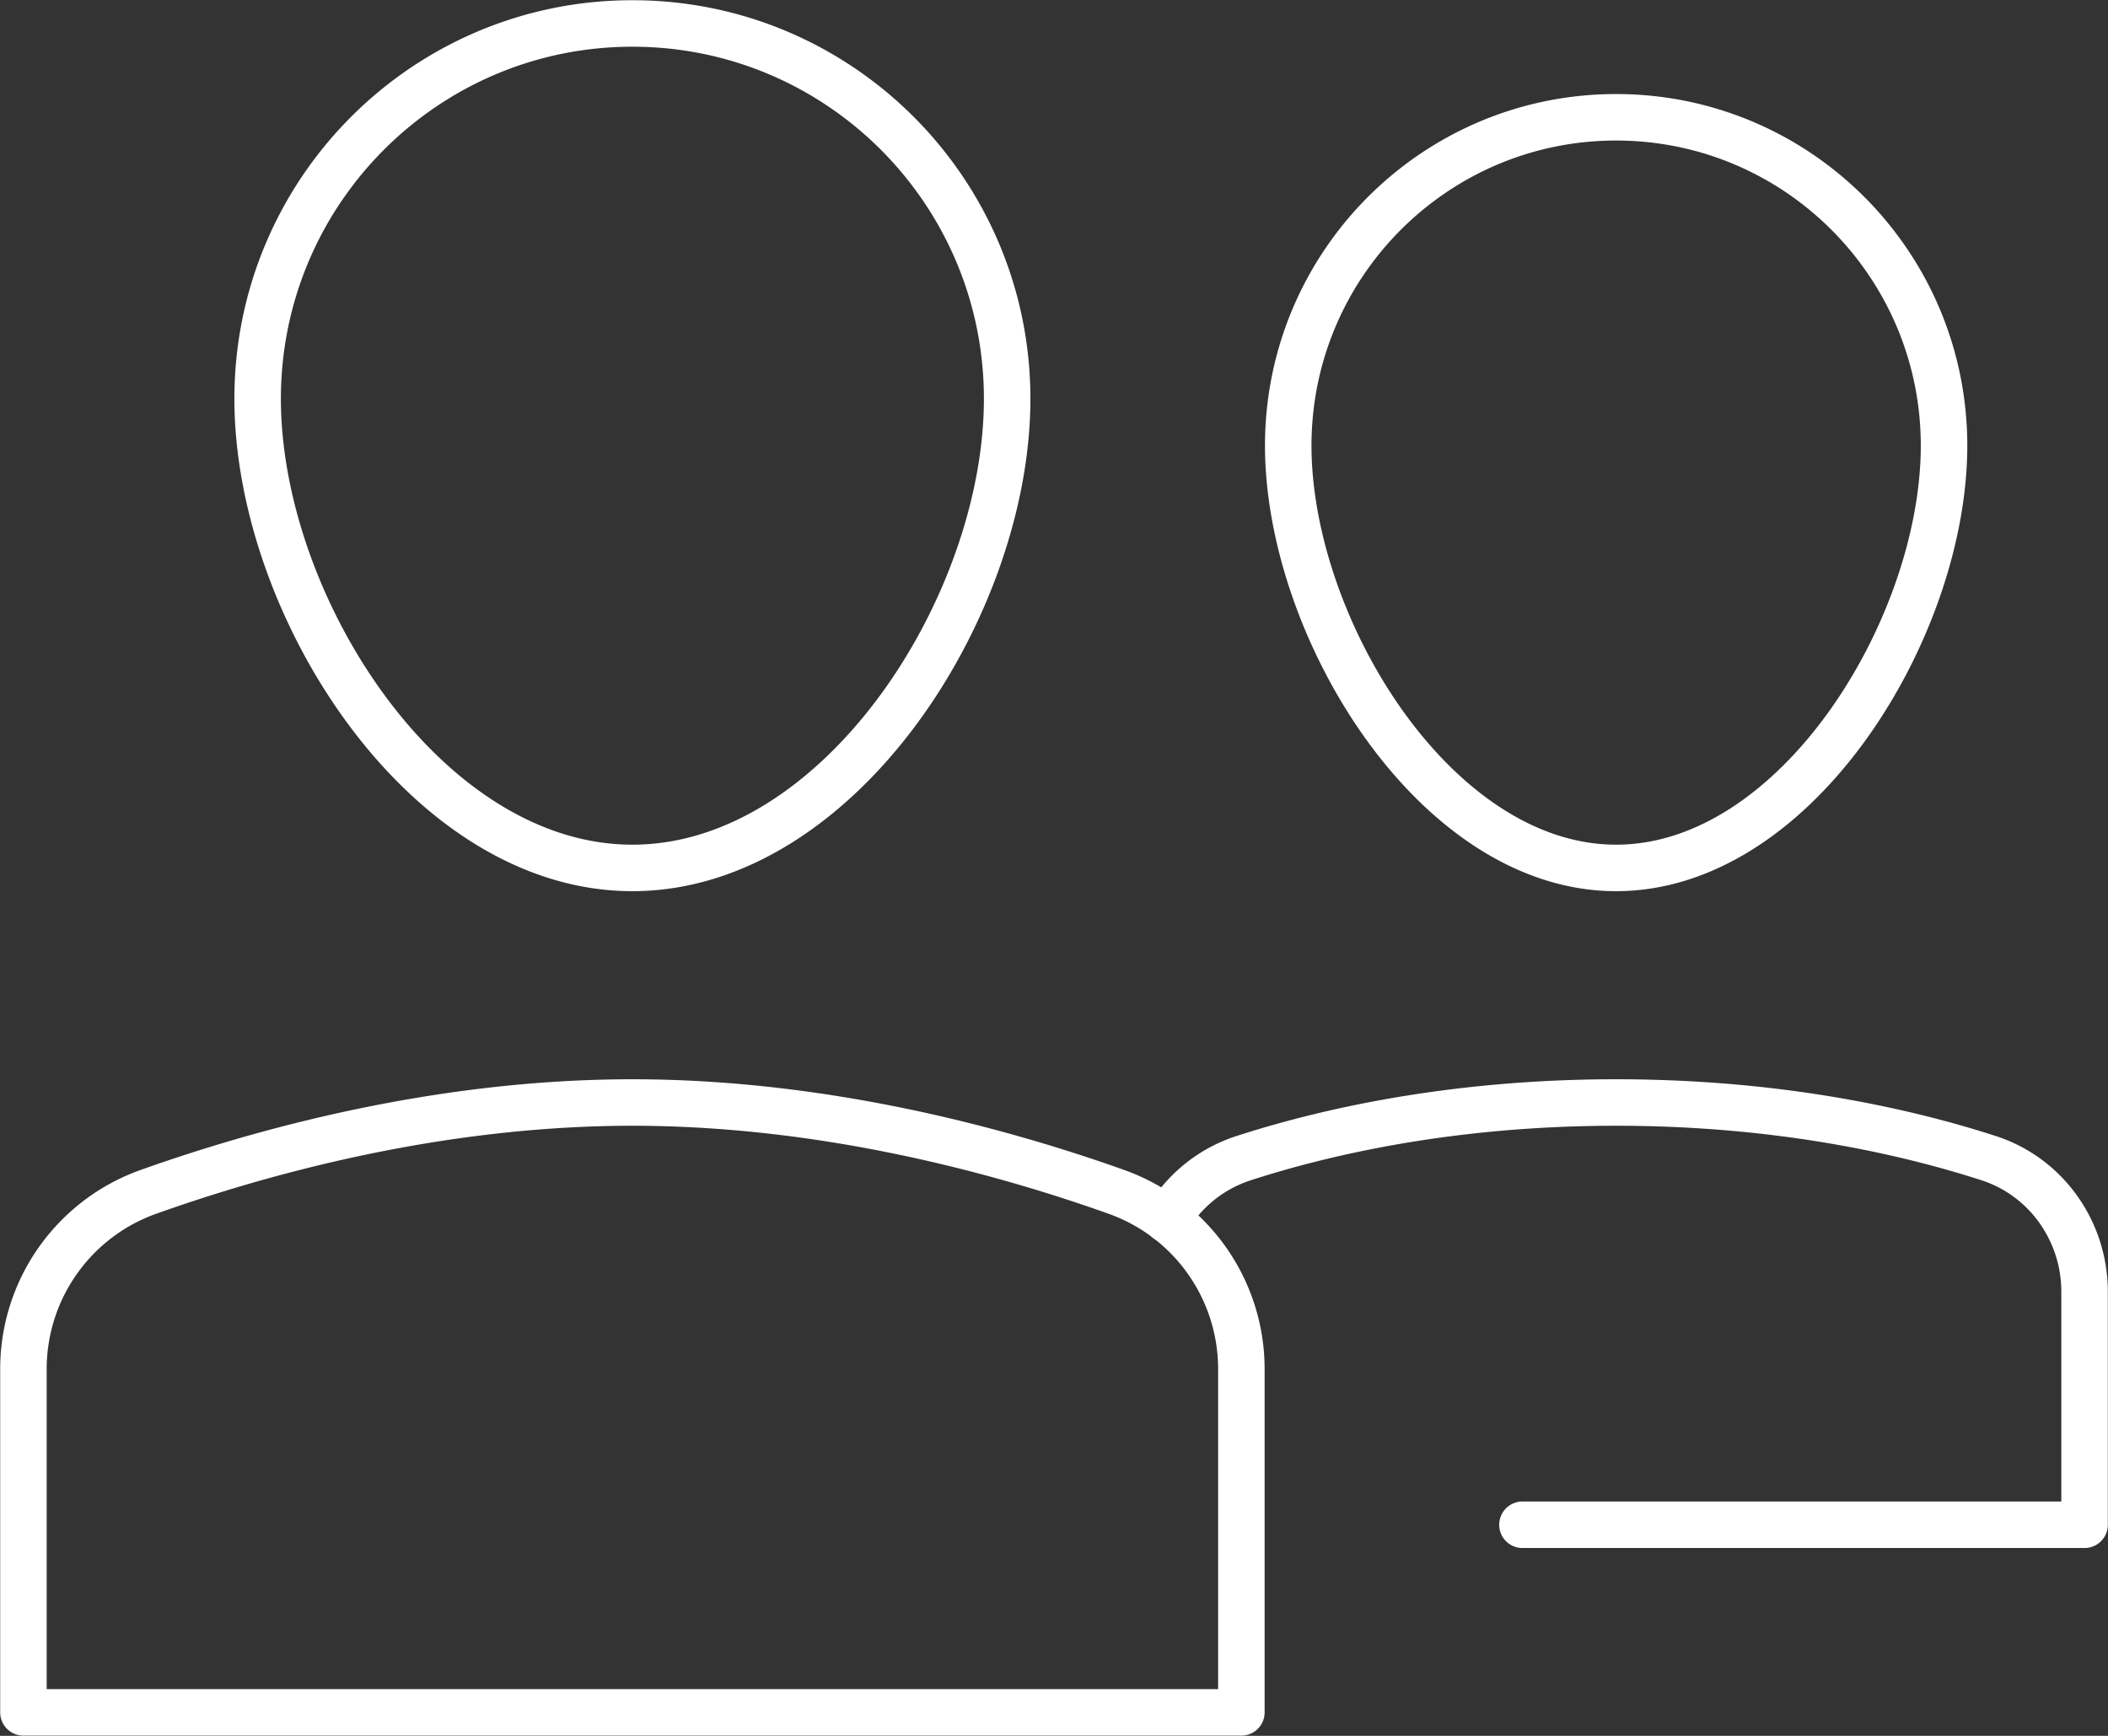
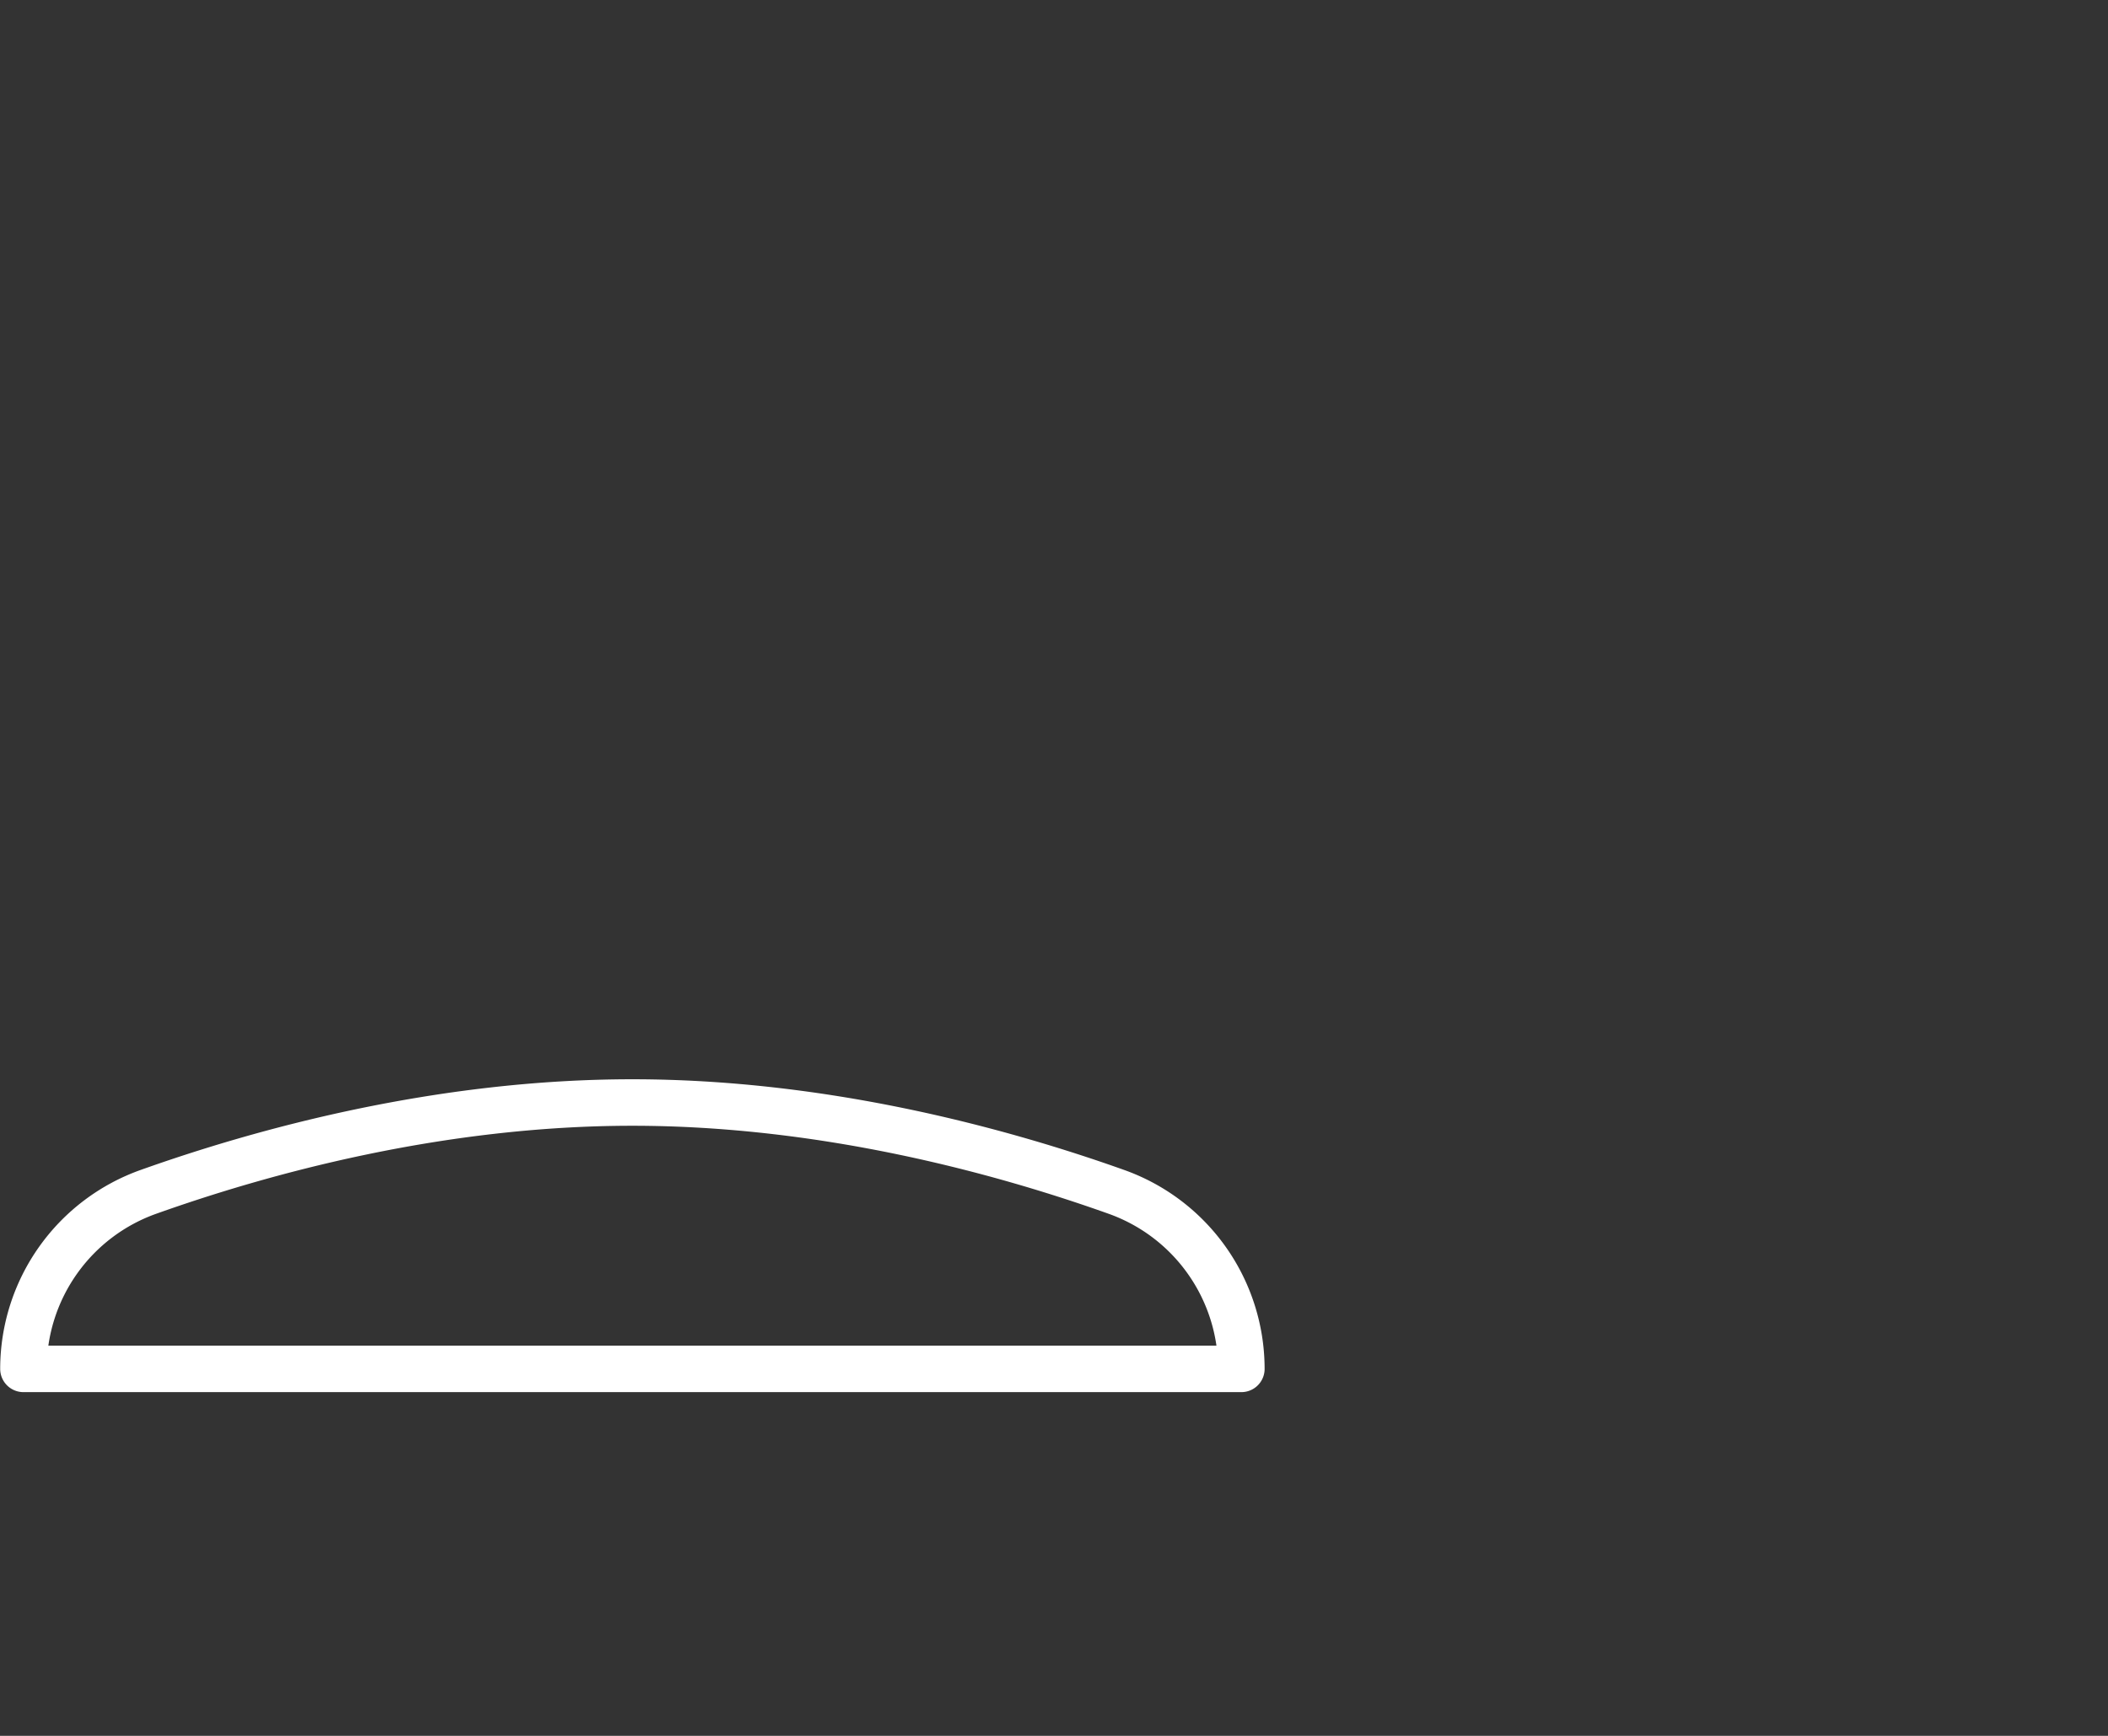
<svg xmlns="http://www.w3.org/2000/svg" width="68" height="56" viewBox="0 0 68 56">
  <rect x="0" y="0" width="68" height="56" fill="#333333" stroke="none" />
  <g fill="none" fill-rule="evenodd" stroke="#FFF" stroke-linecap="round" stroke-linejoin="round" stroke-width="1.5">
-     <path d="M41.556 14.378c0-5.85 4.735-10.594 10.577-10.594s10.578 4.743 10.578 10.594C62.711 20.23 57.975 28 52.133 28s-10.577-7.77-10.577-13.622zM37.65 39.34a4.45 4.45 0 0 1 2.464-1.976c2.585-.838 6.705-1.796 12.02-1.796 5.314 0 9.433.958 12.019 1.796 1.855.602 3.091 2.354 3.091 4.306v7.52H49.111M8.311 12.865C8.311 6.178 13.724.757 20.4.757s12.089 5.421 12.089 12.108S27.076 28 20.4 28 8.311 19.552 8.311 12.865z" />
-     <path d="M.756 44.161A6.066 6.066 0 0 1 4.8 38.446c3.637-1.295 9.355-2.878 15.599-2.878S32.362 37.15 36 38.446a6.067 6.067 0 0 1 4.044 5.715v11.082H.756V44.161z" />
+     <path d="M.756 44.161A6.066 6.066 0 0 1 4.8 38.446c3.637-1.295 9.355-2.878 15.599-2.878S32.362 37.15 36 38.446a6.067 6.067 0 0 1 4.044 5.715H.756V44.161z" />
  </g>
</svg>